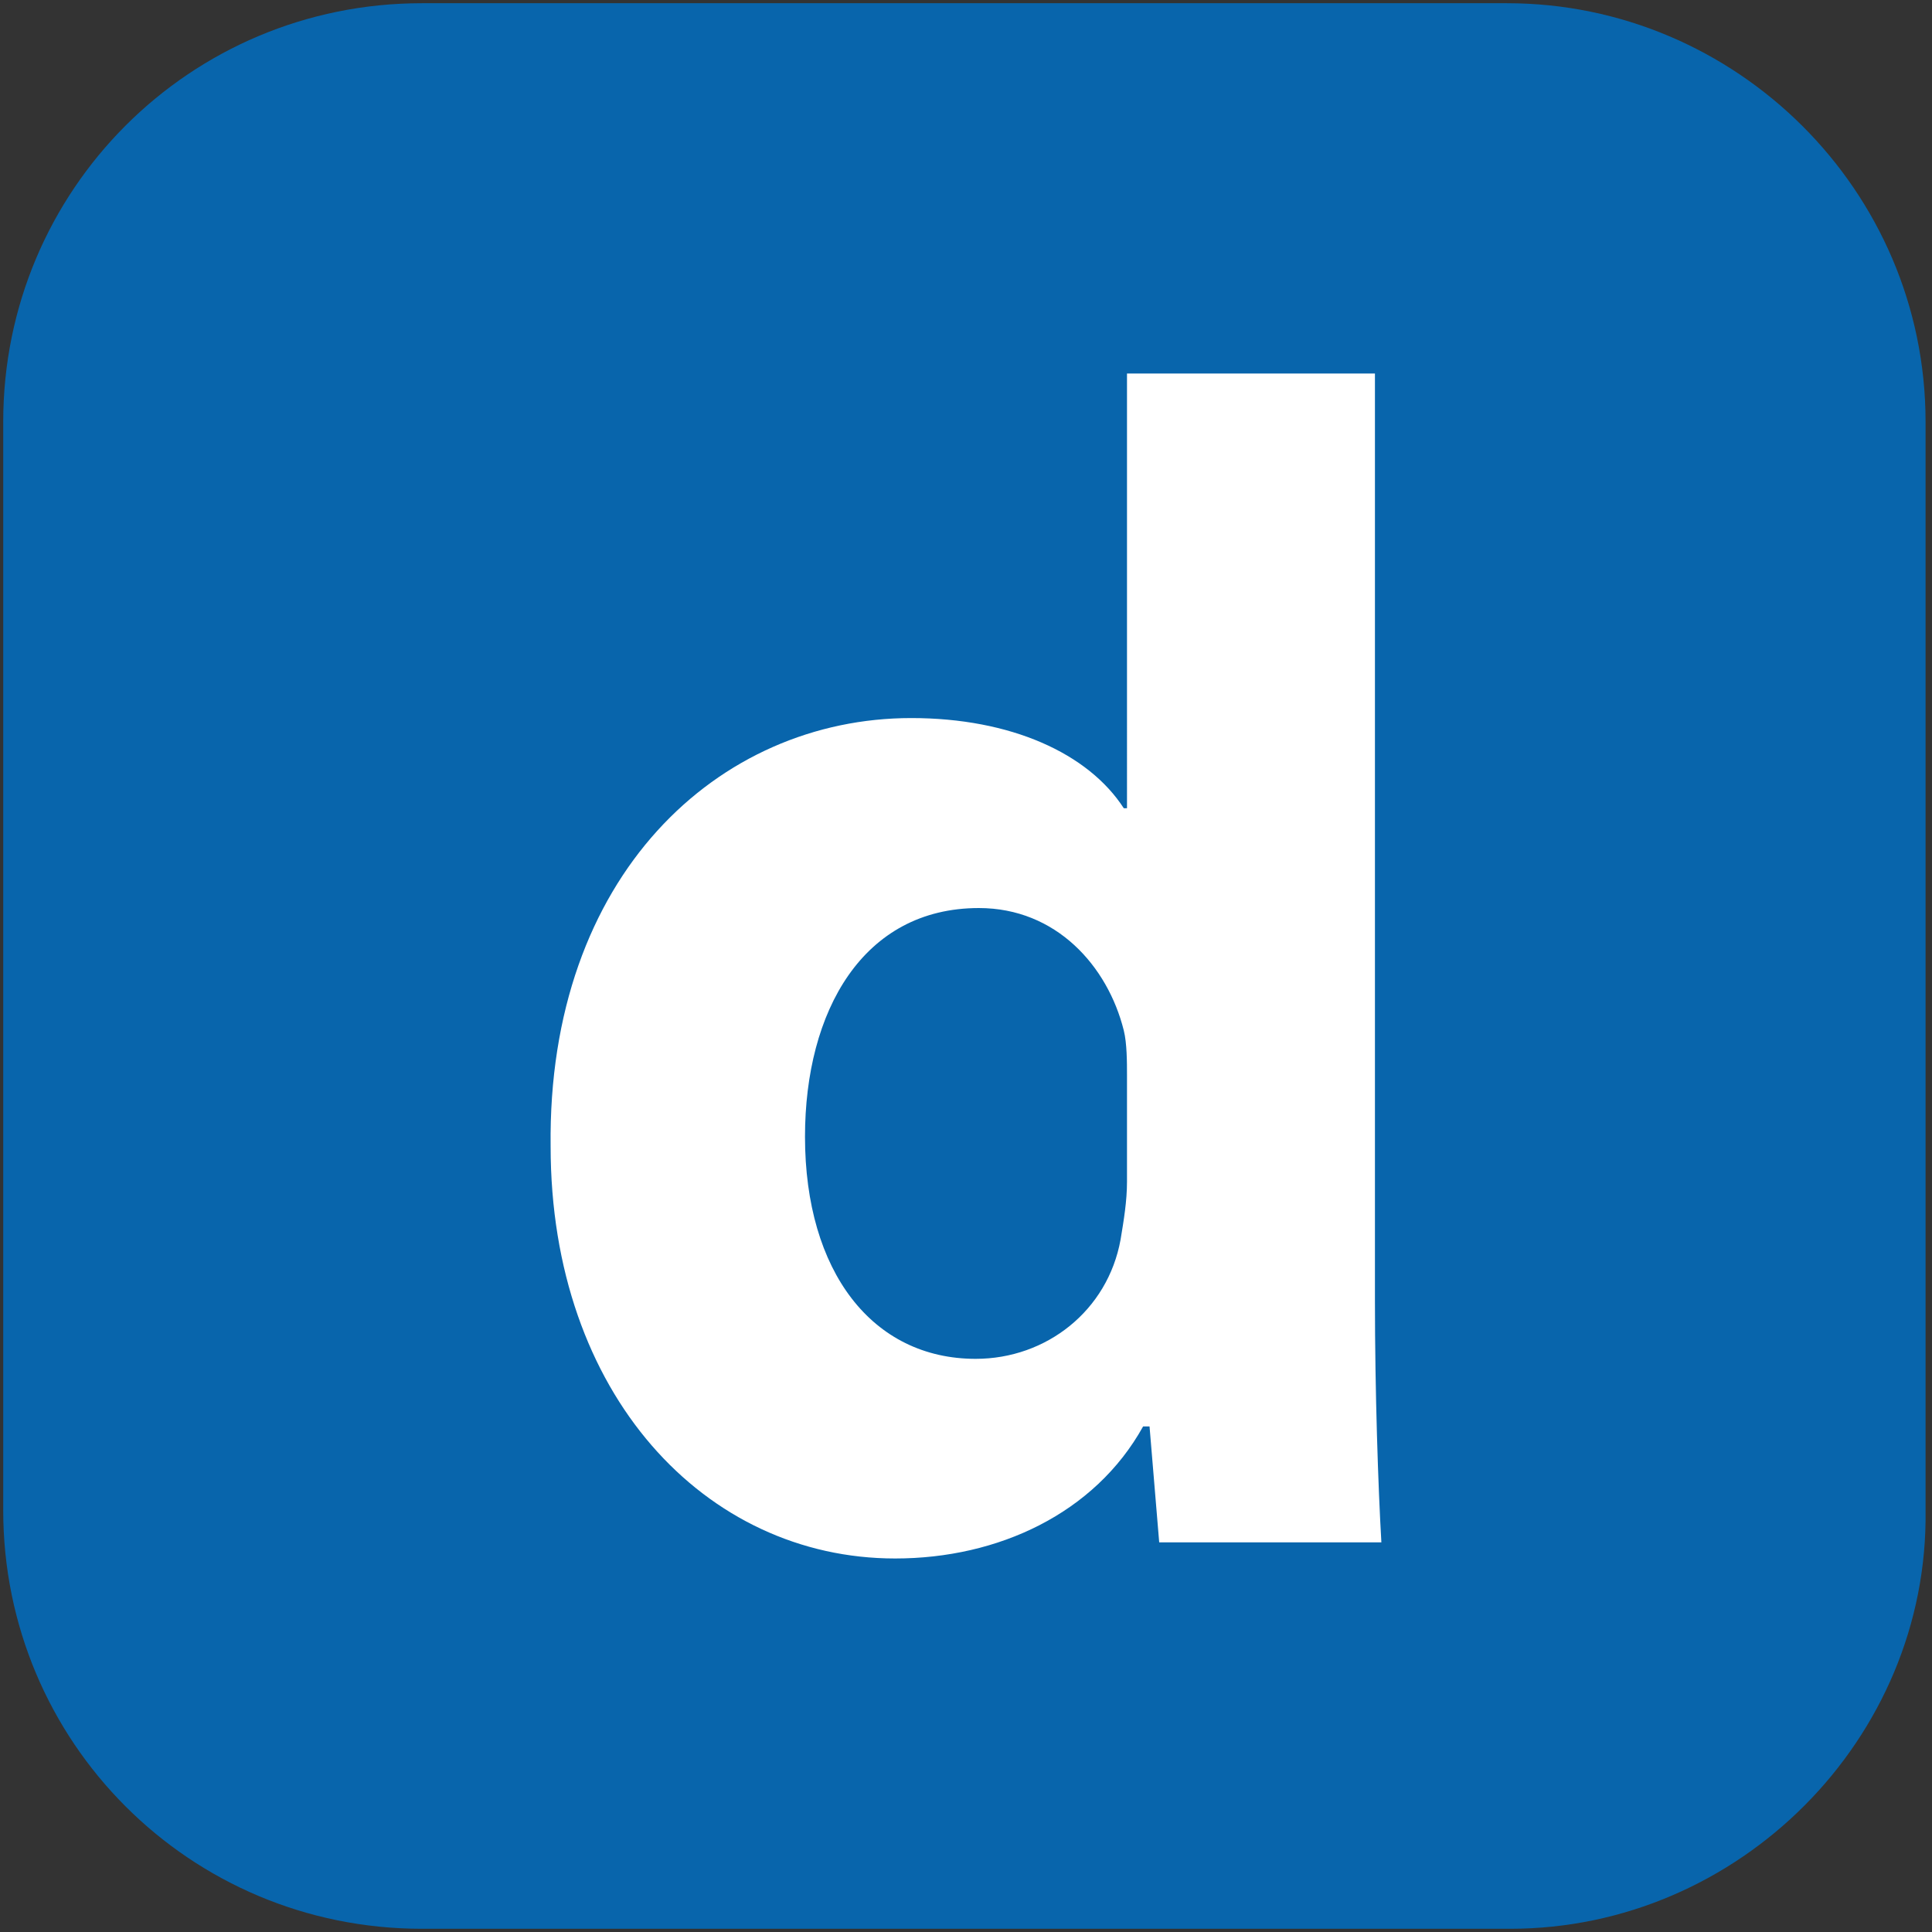
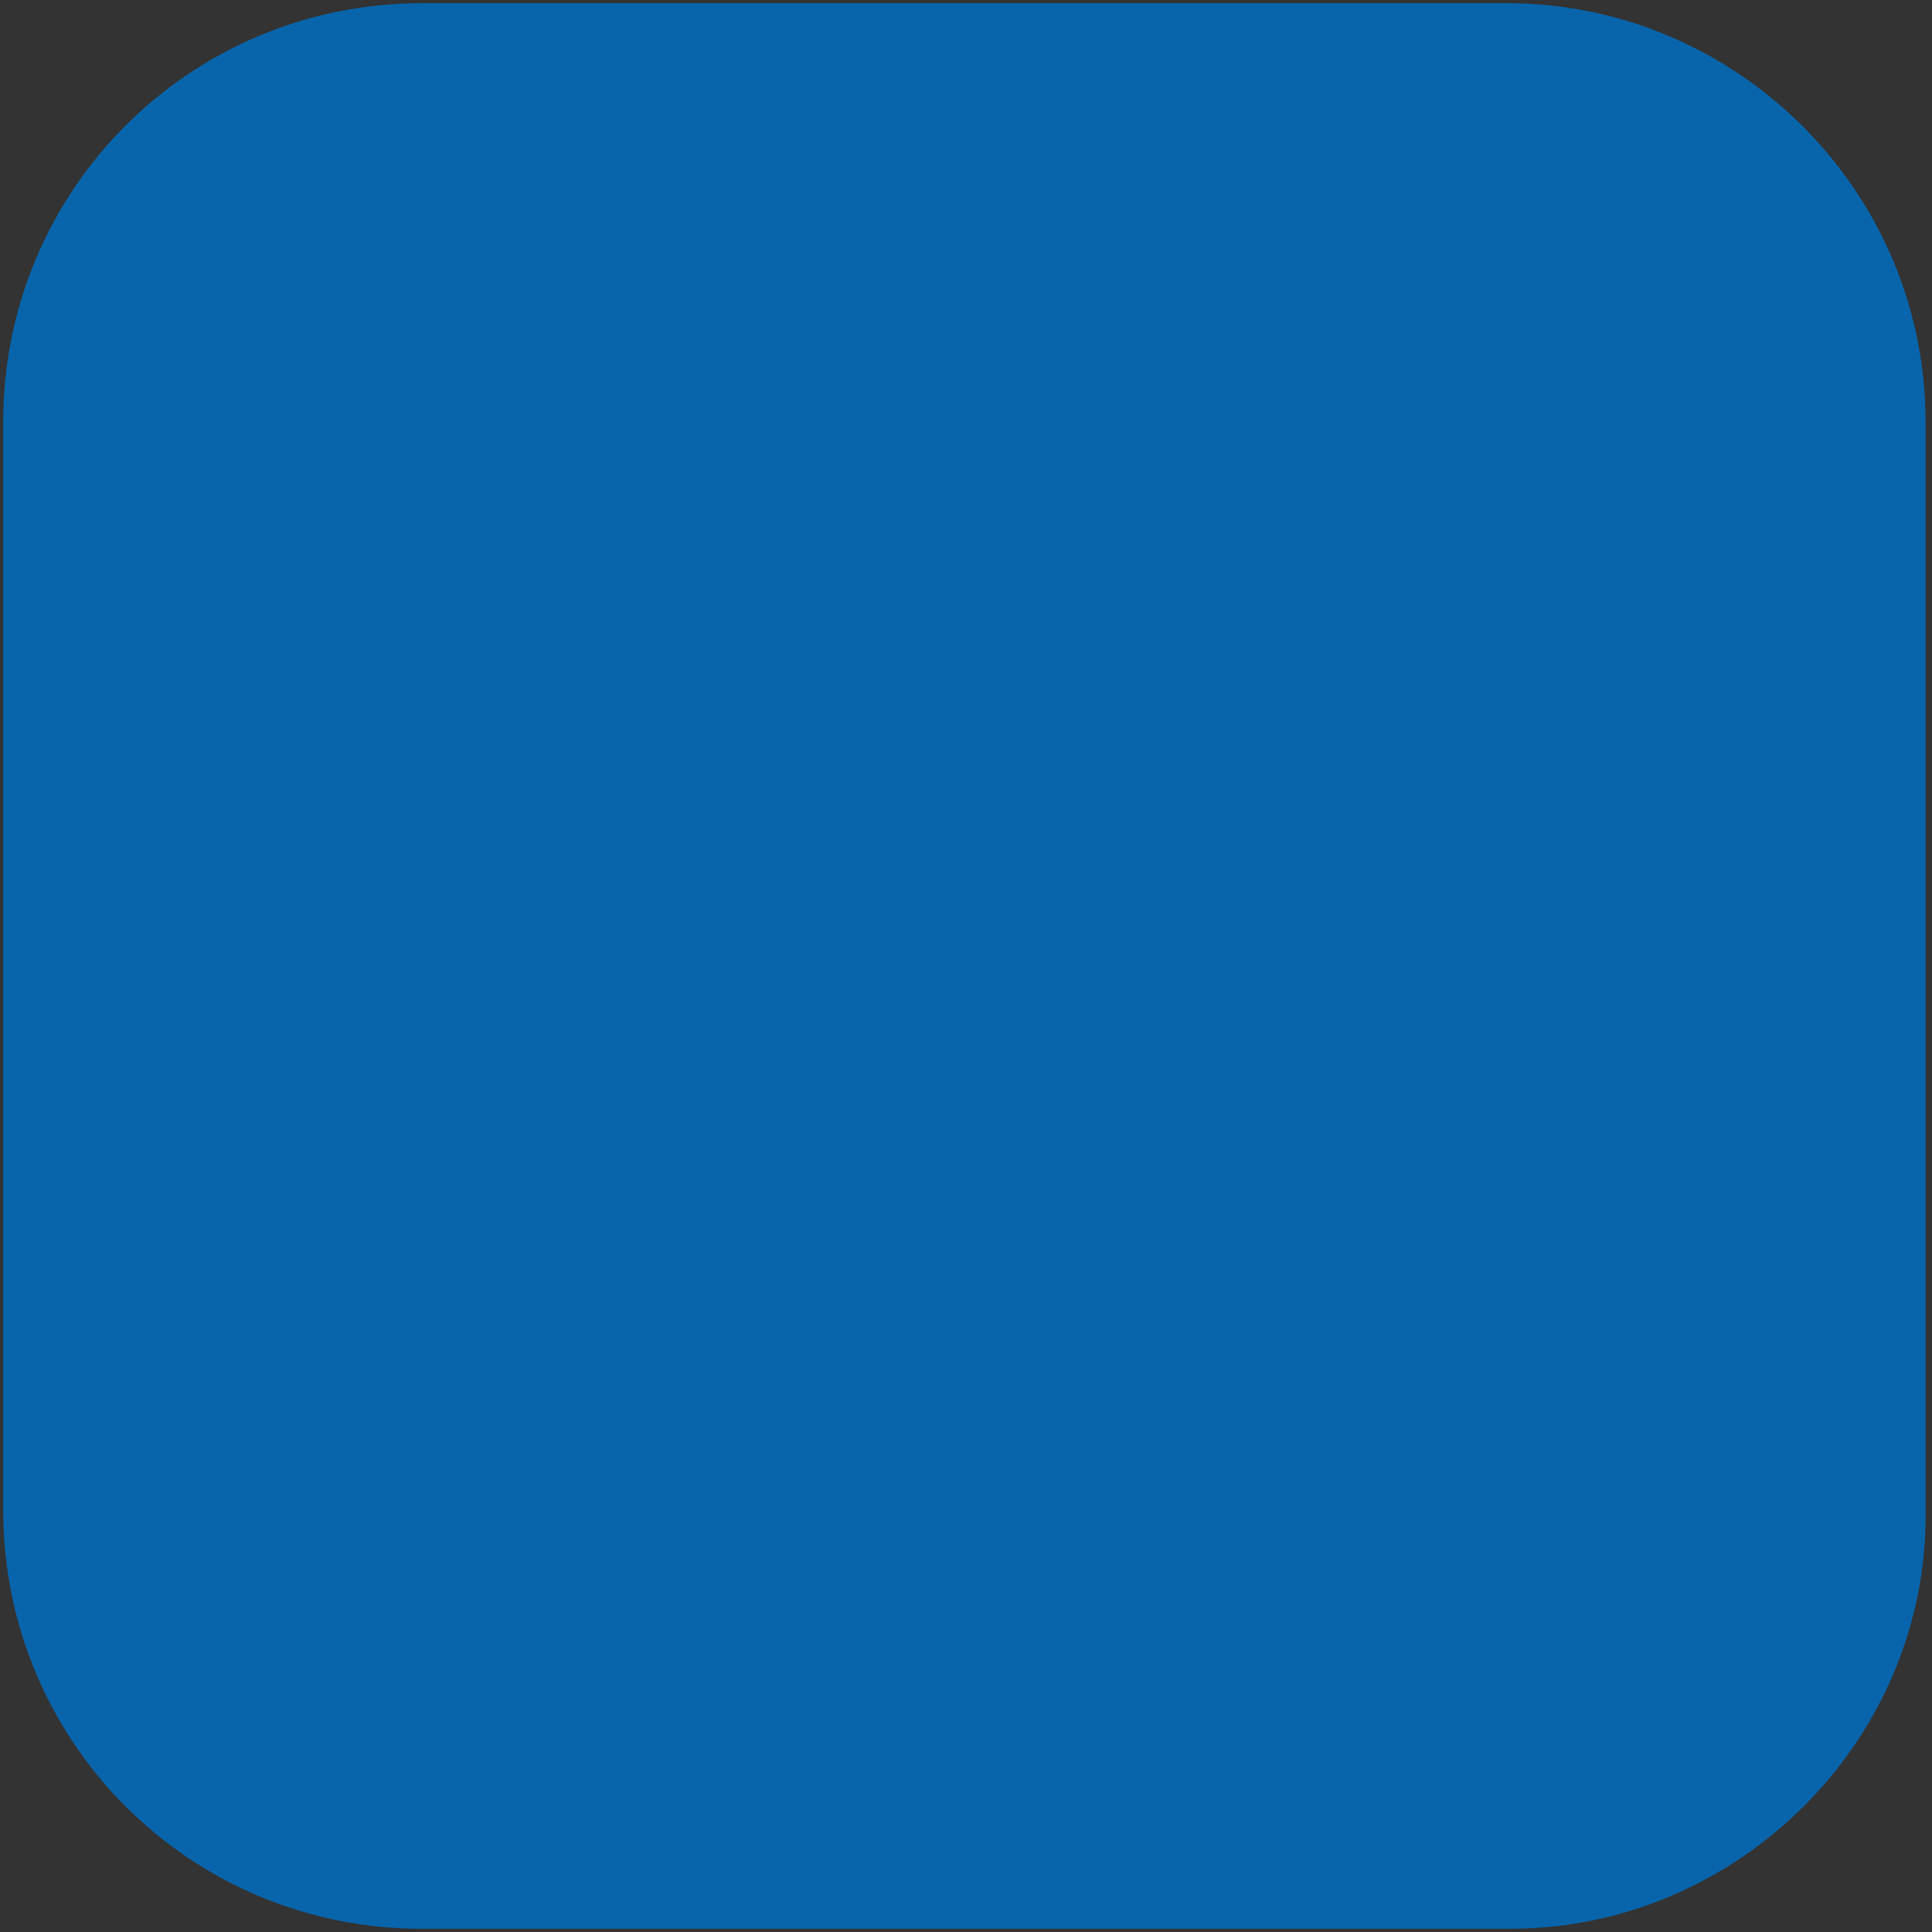
<svg xmlns="http://www.w3.org/2000/svg" id="Livello_1" x="0" y="0" enable-background="new 0 0 60 60" version="1.1" viewBox="0 0 60 60" xml:space="preserve">
  <rect x="0" y="0" width="60" height="60" fill="#333333" stroke="none" />
  <style>.st0{fill:#0865AC;} .st1{fill:#FFFFFF;}</style>
  <path d="M46.9 59.9H13.1c-7.2 0-13-5.8-13-13V13.1c0-7.2 5.8-13 13-13h33.7c7.1 0 13 5.8 13 13v33.8c.1 7.1-5.8 13-12.9 13z" class="st0" />
-   <path d="M42.7 11.6v28.8c0 2.8.1 5.8.2 7.5H36l-.3-3.6h-.2C34 47 31 48.4 27.8 48.4c-5.9 0-10.7-5.1-10.7-12.8-.1-8.4 5.2-13.3 11.2-13.3 3.1 0 5.5 1.1 6.6 2.8h.1V11.6h7.7zM35 33.4c0-.4 0-1-.1-1.4-.5-2-2.1-3.8-4.5-3.8-3.6 0-5.4 3.2-5.4 7.1 0 4.2 2.1 6.9 5.3 6.9 2.2 0 4.1-1.5 4.5-3.7.1-.6.2-1.2.2-1.8v-3.3z" class="st1" />
</svg>